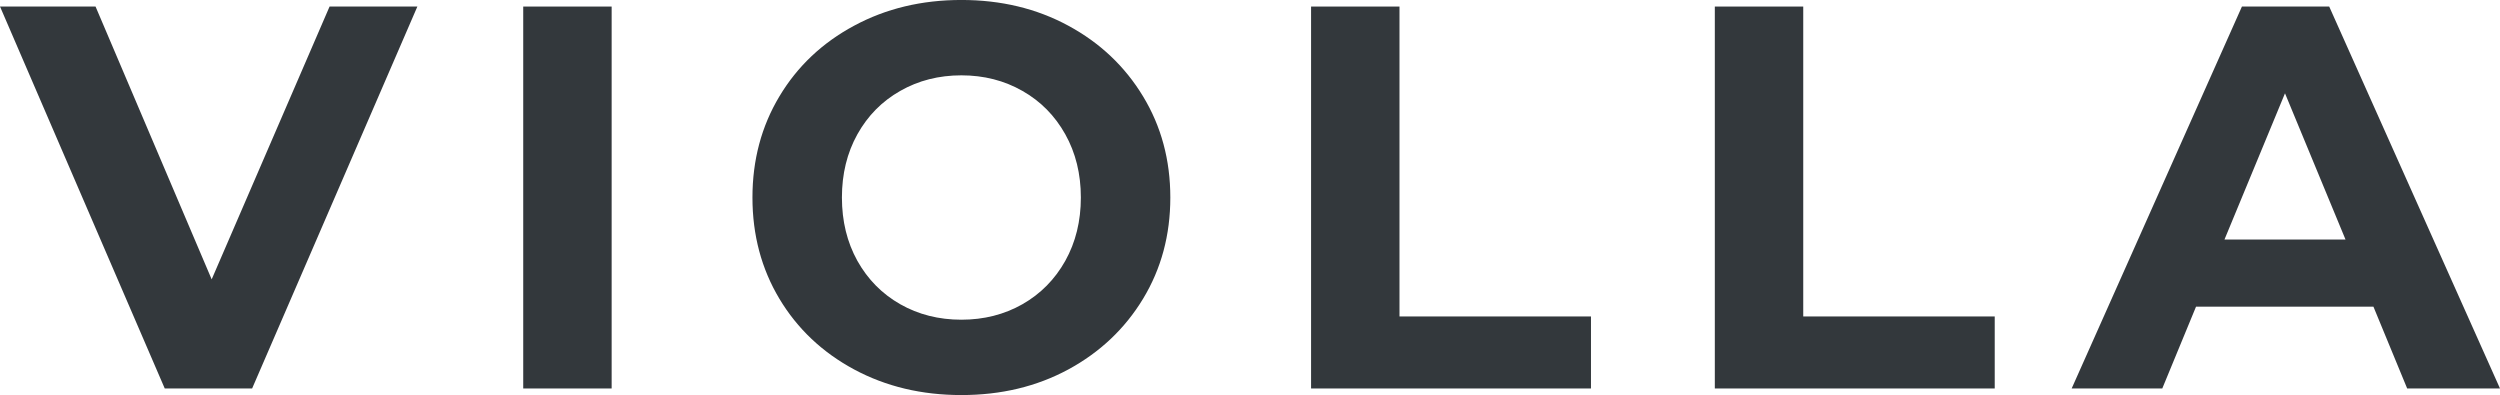
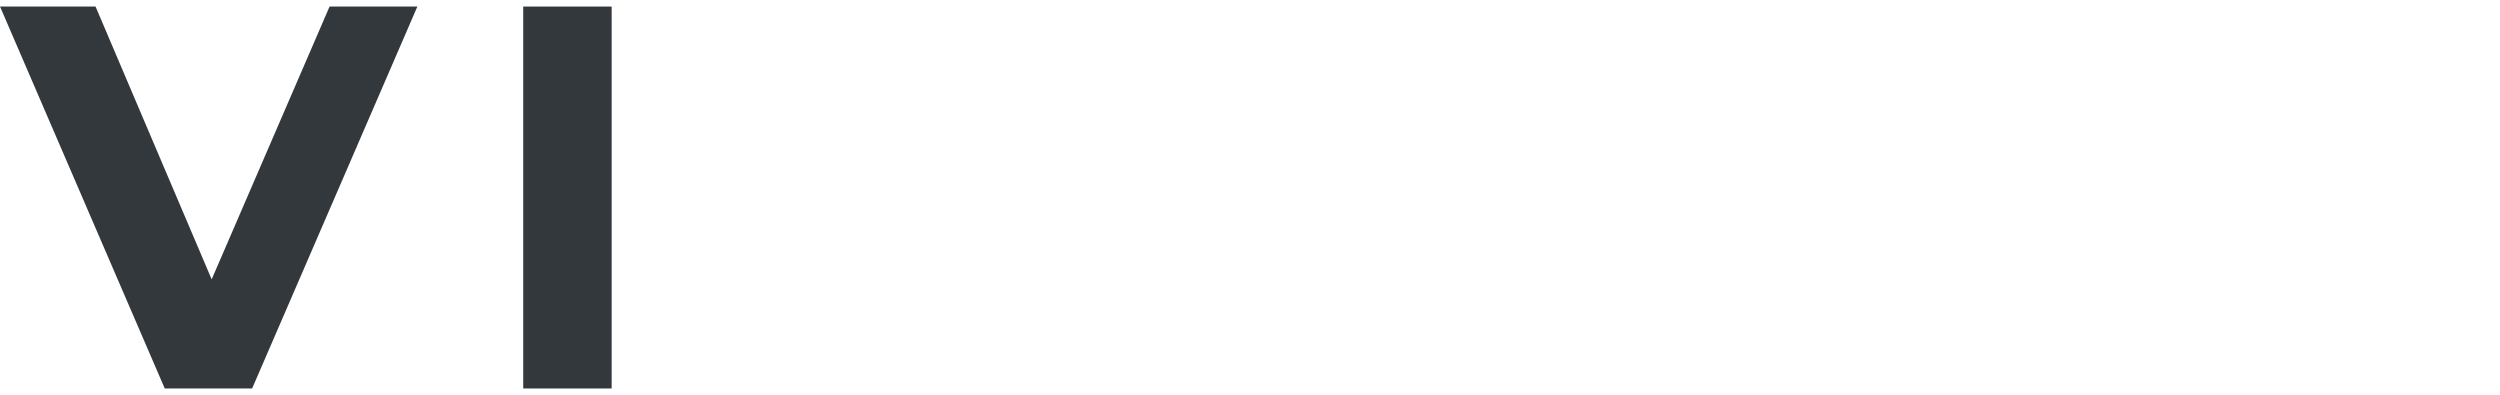
<svg xmlns="http://www.w3.org/2000/svg" viewBox="0.67 158.34 373.73 59.06" version="1.0" preserveAspectRatio="xMidYMid meet" zoomAndPan="magnify">
  <defs>
    <g />
  </defs>
  <g fill-opacity="1" fill="#33383c">
    <g transform="translate(1.407, 216.414)">
      <g>
        <path d="M 61.656 -57.094 L 36.953 0 L 23.891 0 L -0.734 -57.094 L 13.547 -57.094 L 30.906 -16.312 L 48.531 -57.094 Z M 61.656 -57.094" />
      </g>
    </g>
  </g>
  <g fill-opacity="1" fill="#33383c">
    <g transform="translate(72.122, 216.414)">
      <g>
        <path d="M 6.766 -57.094 L 19.984 -57.094 L 19.984 0 L 6.766 0 Z M 6.766 -57.094" />
      </g>
    </g>
  </g>
  <g fill-opacity="1" fill="#33383c">
    <g transform="translate(109.968, 216.414)">
      <g>
-         <path d="M 34.422 0.984 C 28.492 0.984 23.148 -0.289 18.391 -2.844 C 13.629 -5.406 9.906 -8.926 7.219 -13.406 C 4.531 -17.895 3.188 -22.941 3.188 -28.547 C 3.188 -34.148 4.531 -39.191 7.219 -43.672 C 9.906 -48.16 13.629 -51.68 18.391 -54.234 C 23.148 -56.797 28.492 -58.078 34.422 -58.078 C 40.348 -58.078 45.676 -56.797 50.406 -54.234 C 55.133 -51.68 58.859 -48.16 61.578 -43.672 C 64.297 -39.191 65.656 -34.148 65.656 -28.547 C 65.656 -22.941 64.297 -17.895 61.578 -13.406 C 58.859 -8.926 55.133 -5.406 50.406 -2.844 C 45.676 -0.289 40.348 0.984 34.422 0.984 Z M 34.422 -10.281 C 37.785 -10.281 40.828 -11.051 43.547 -12.594 C 46.266 -14.145 48.398 -16.305 49.953 -19.078 C 51.504 -21.859 52.281 -25.016 52.281 -28.547 C 52.281 -32.078 51.504 -35.227 49.953 -38 C 48.398 -40.781 46.266 -42.941 43.547 -44.484 C 40.828 -46.035 37.785 -46.812 34.422 -46.812 C 31.047 -46.812 28 -46.035 25.281 -44.484 C 22.562 -42.941 20.426 -40.781 18.875 -38 C 17.332 -35.227 16.562 -32.078 16.562 -28.547 C 16.562 -25.016 17.332 -21.859 18.875 -19.078 C 20.426 -16.305 22.562 -14.145 25.281 -12.594 C 28 -11.051 31.047 -10.281 34.422 -10.281 Z M 34.422 -10.281" />
-       </g>
+         </g>
    </g>
  </g>
  <g fill-opacity="1" fill="#33383c">
    <g transform="translate(189.899, 216.414)">
      <g>
-         <path d="M 6.766 -57.094 L 19.984 -57.094 L 19.984 -10.766 L 48.609 -10.766 L 48.609 0 L 6.766 0 Z M 6.766 -57.094" />
-       </g>
+         </g>
    </g>
  </g>
  <g fill-opacity="1" fill="#33383c">
    <g transform="translate(250.256, 216.414)">
      <g>
-         <path d="M 6.766 -57.094 L 19.984 -57.094 L 19.984 -10.766 L 48.609 -10.766 L 48.609 0 L 6.766 0 Z M 6.766 -57.094" />
-       </g>
+         </g>
    </g>
  </g>
  <g fill-opacity="1" fill="#33383c">
    <g transform="translate(311.102, 216.414)">
      <g>
-         <path d="M 44.375 -12.234 L 17.859 -12.234 L 12.812 0 L -0.734 0 L 24.719 -57.094 L 37.766 -57.094 L 63.297 0 L 49.422 0 Z M 40.203 -22.266 L 31.156 -44.125 L 22.109 -22.266 Z M 40.203 -22.266" />
-       </g>
+         </g>
    </g>
  </g>
</svg>